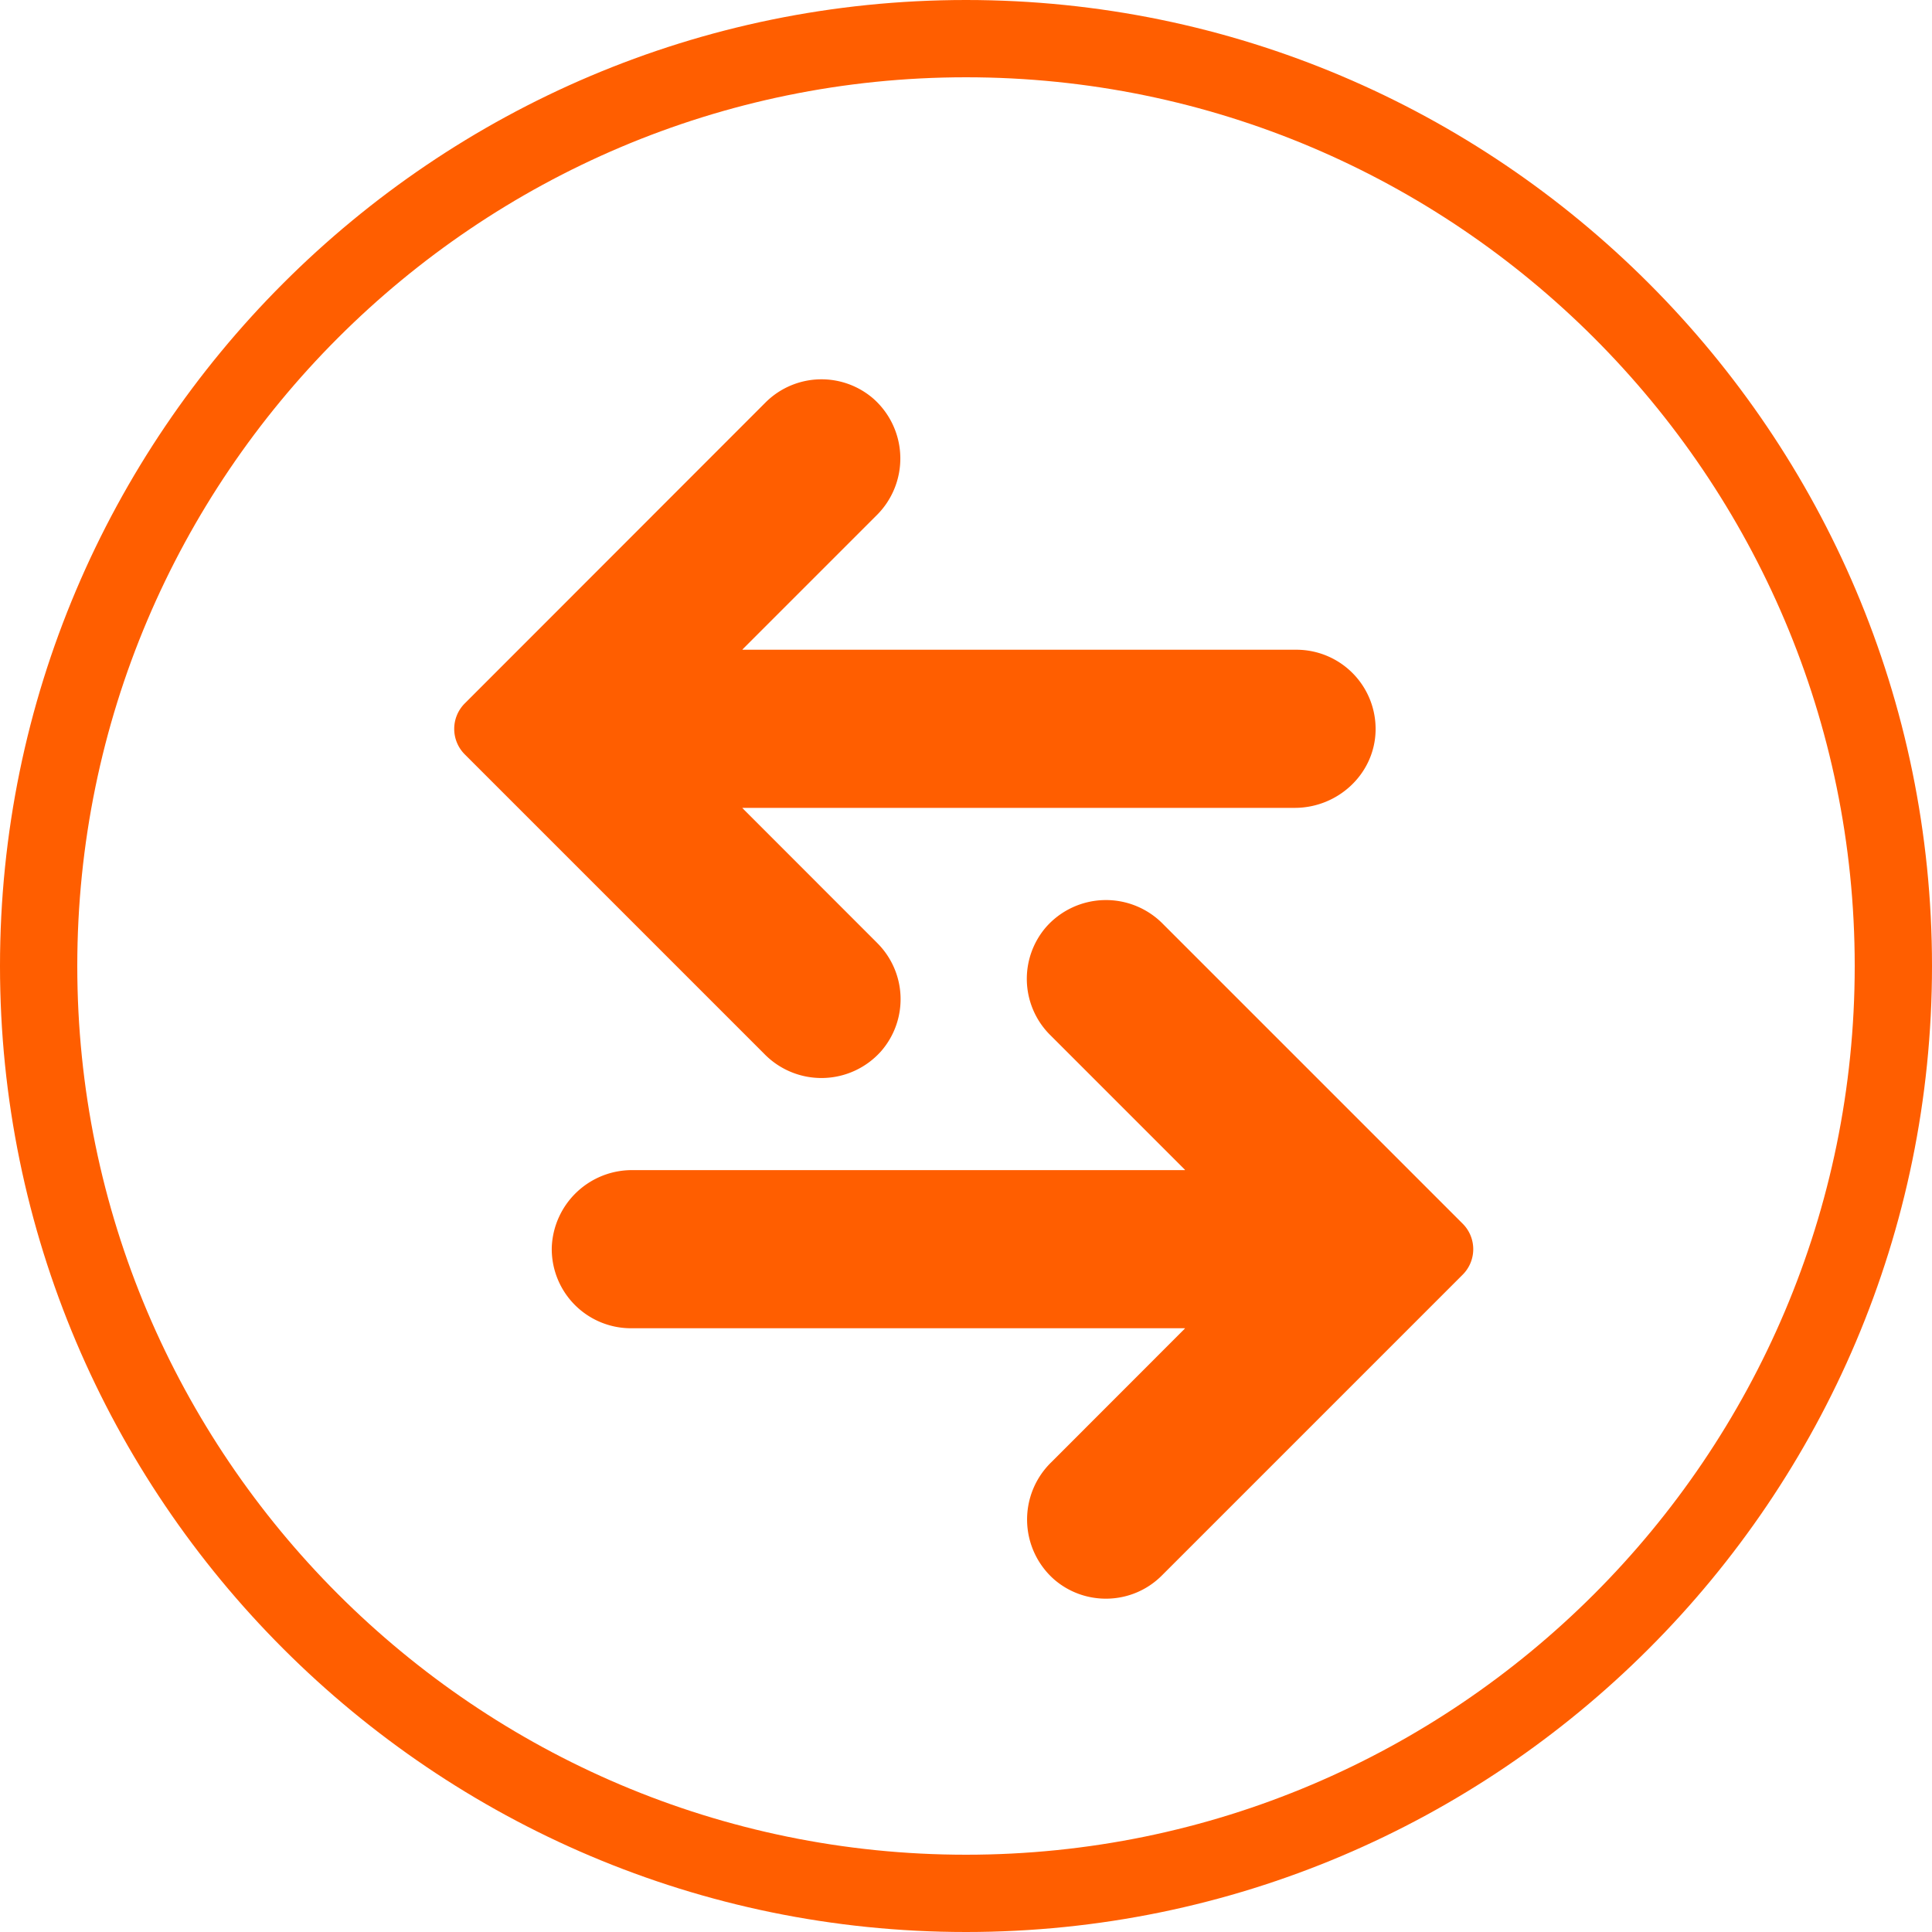
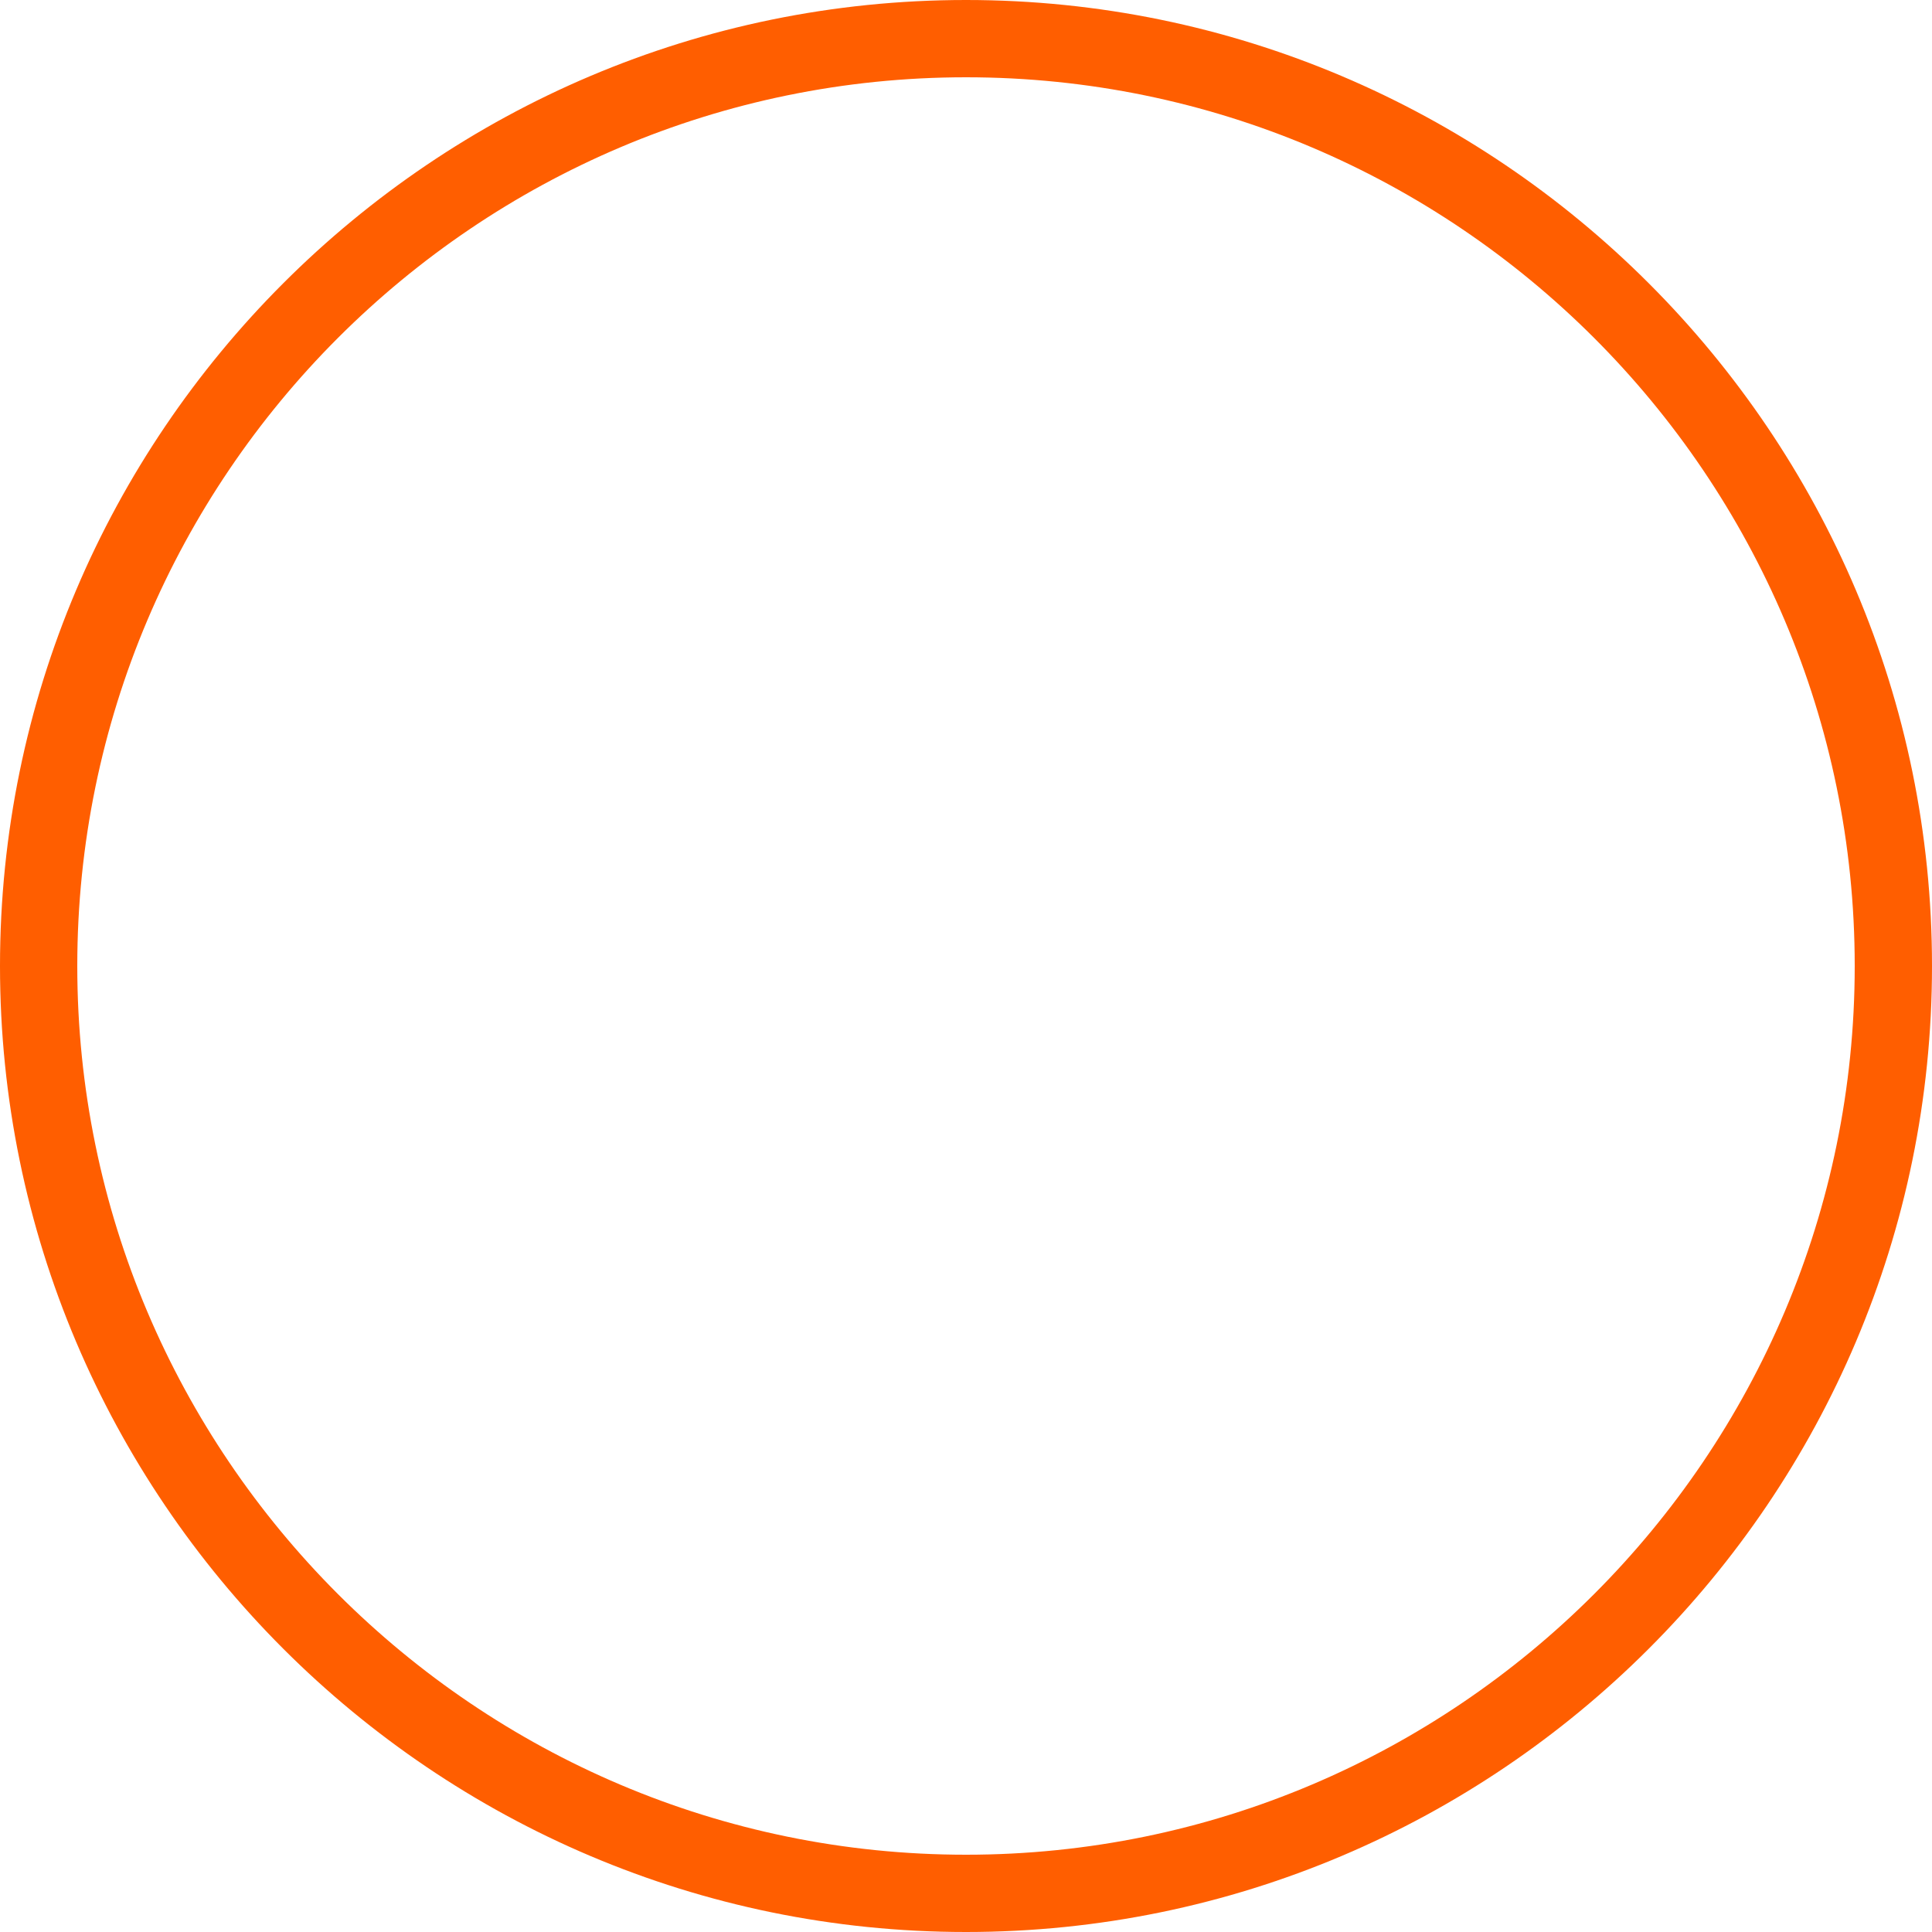
<svg xmlns="http://www.w3.org/2000/svg" width="20" height="20" viewBox="0 0 20 20">
  <g>
    <g>
      <path fill="#ff5e00" d="M10 19.2C4.928 19.2.8 15.071.8 10 .8 4.928 4.929.8 10 .8c5.072 0 9.2 4.128 9.2 9.2 0 5.072-4.128 9.2-9.2 9.2zM10 0C4.486 0 0 4.486 0 10s4.486 10 10 10 10-4.486 10-10S15.514 0 10 0z" />
    </g>
    <g>
-       <path fill="#ff5e00" d="M10.829 9.597a.82.82 0 0 0 .04 1.115l1.398 1.398-.001.003H6.55a.831.831 0 0 0-.838.797.82.82 0 0 0 .819.84h5.735v.003l-1.382 1.383a.827.827 0 0 0 .028 1.214c.322.279.81.265 1.115-.04l3.115-3.115a.373.373 0 0 0 0-.527l-3.1-3.1a.827.827 0 0 0-1.213.029z" />
-     </g>
+       </g>
    <g>
-       <path fill="#ff5e00" d="M9.123 10.88a.82.82 0 0 0-.04-1.116L7.686 8.366v-.003h5.717c.447 0 .826-.35.837-.797a.82.82 0 0 0-.819-.84H7.687l-.001-.003L9.069 5.34a.827.827 0 0 0-.029-1.214.82.82 0 0 0-1.115.04L4.811 7.282a.373.373 0 0 0 0 .527l3.1 3.1a.826.826 0 0 0 1.212-.029z" />
-     </g>
+       </g>
  </g>
</svg>